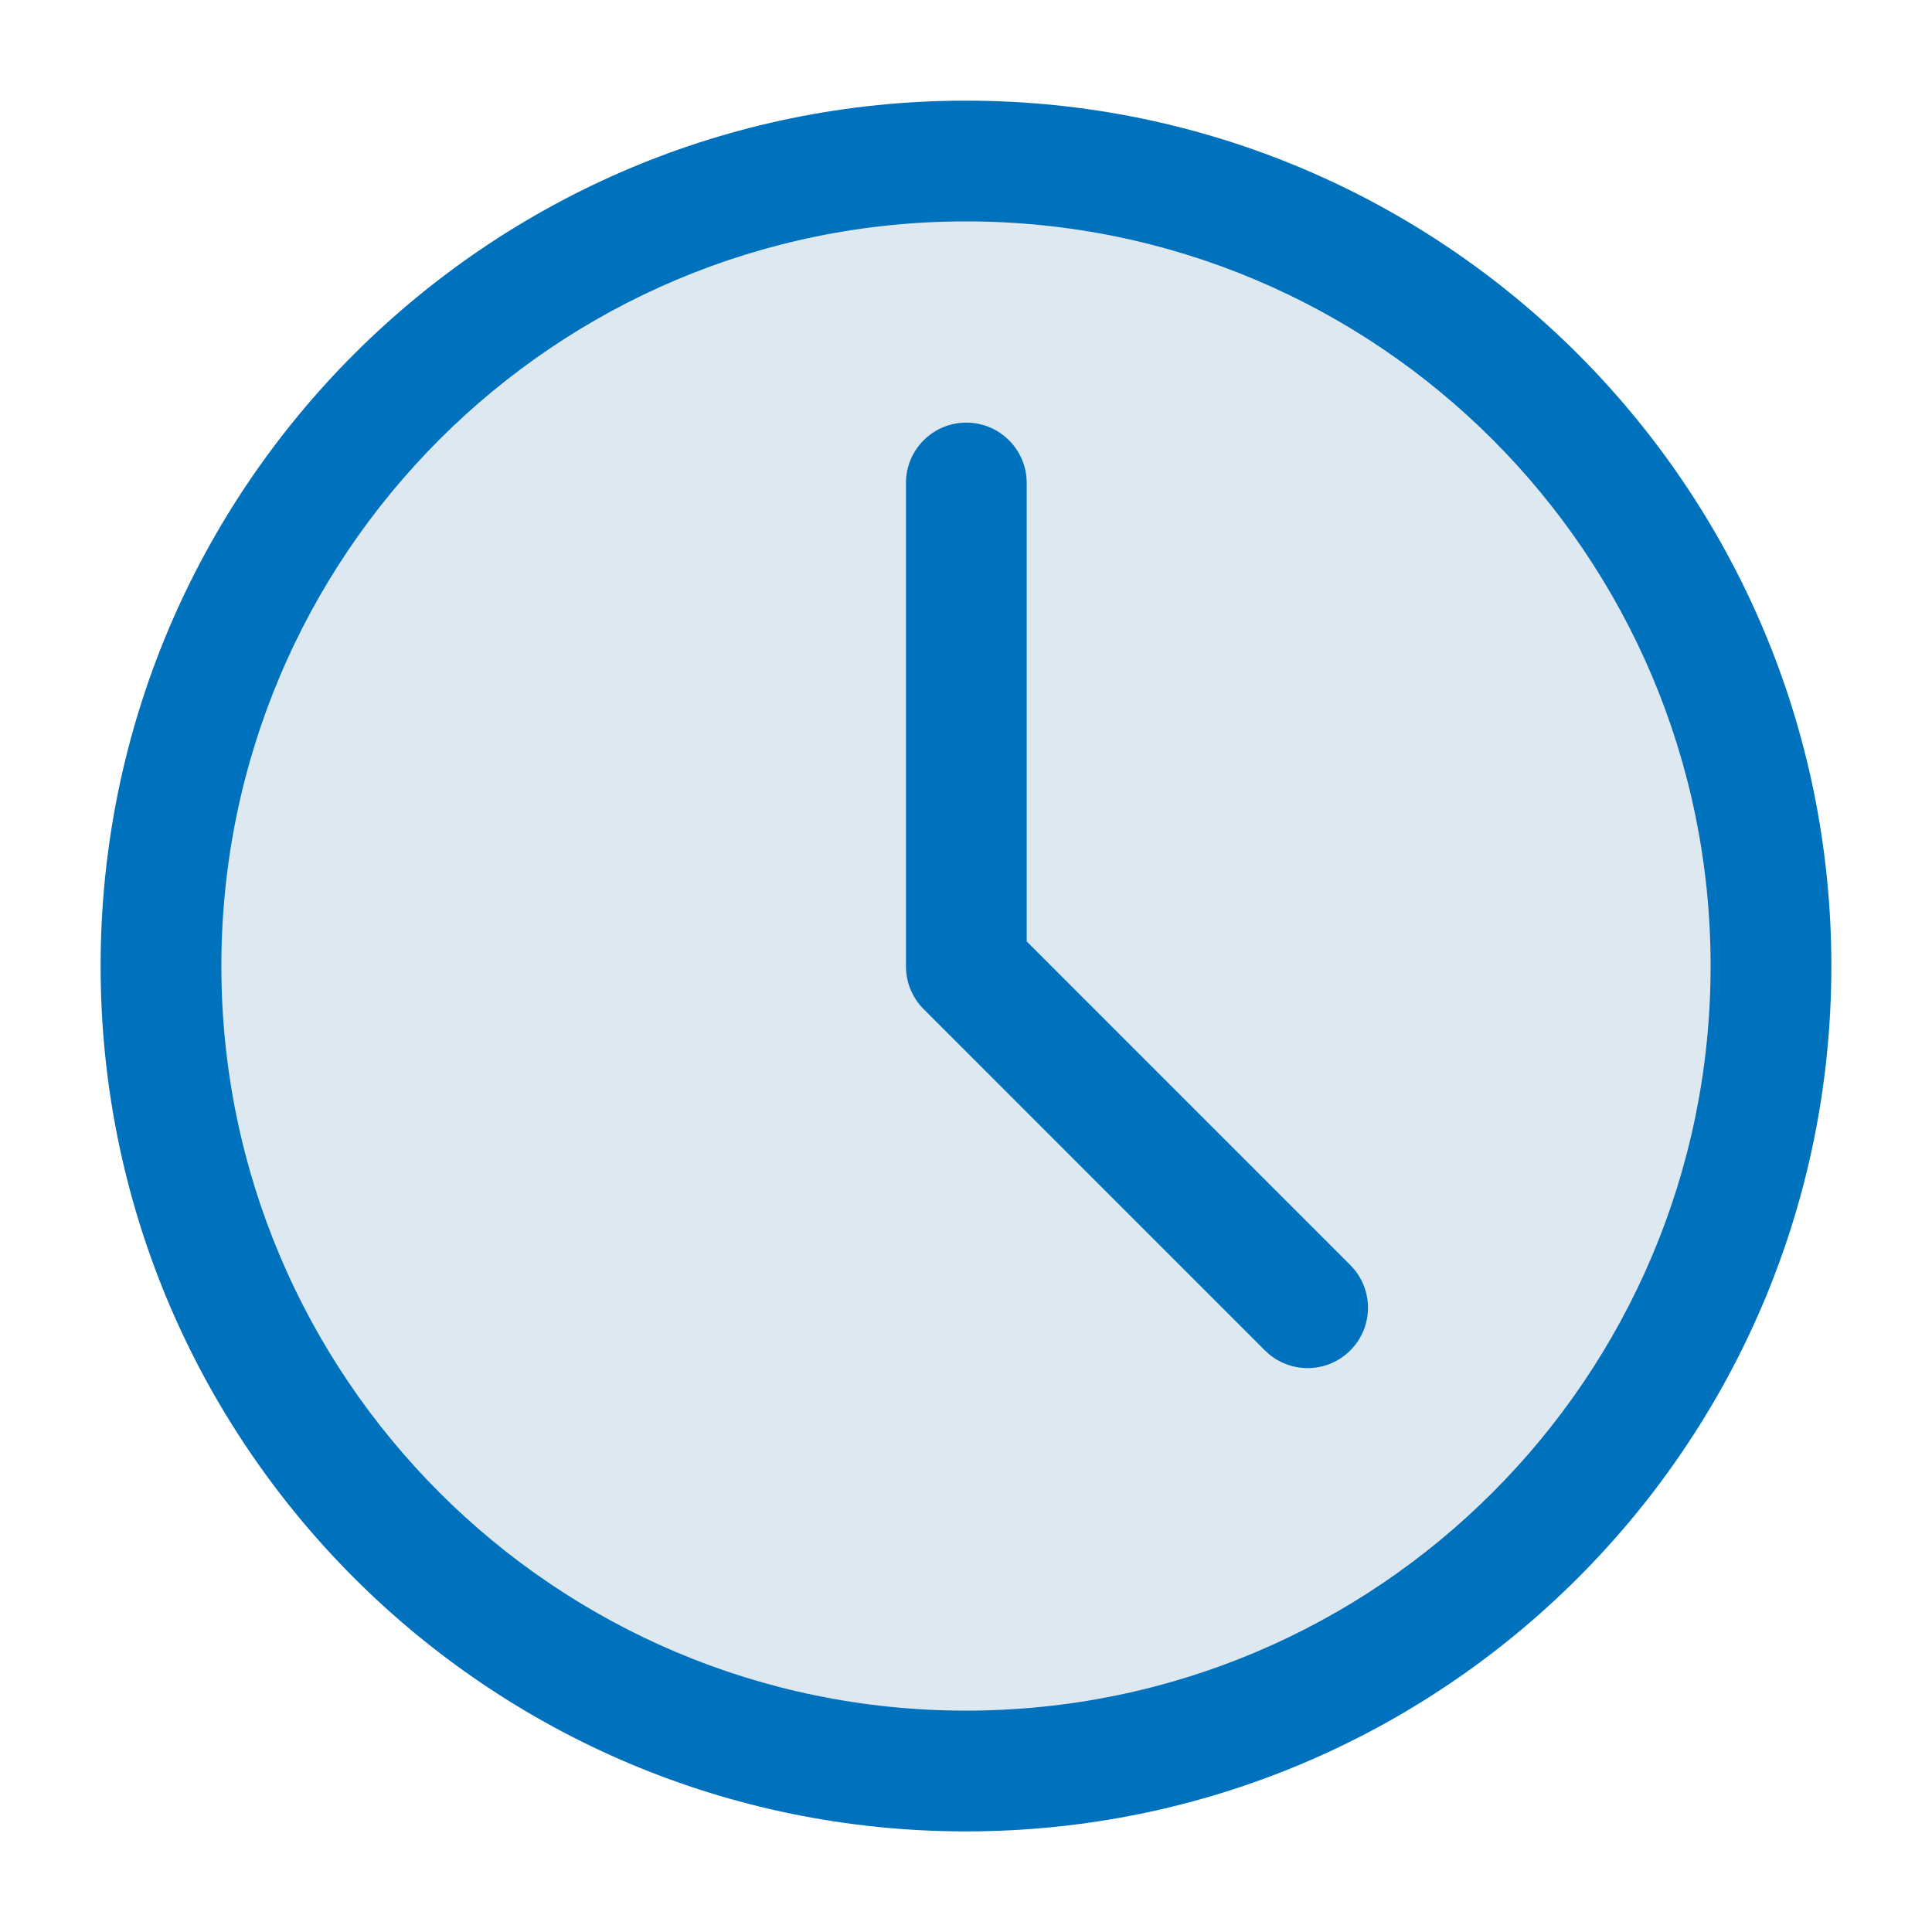
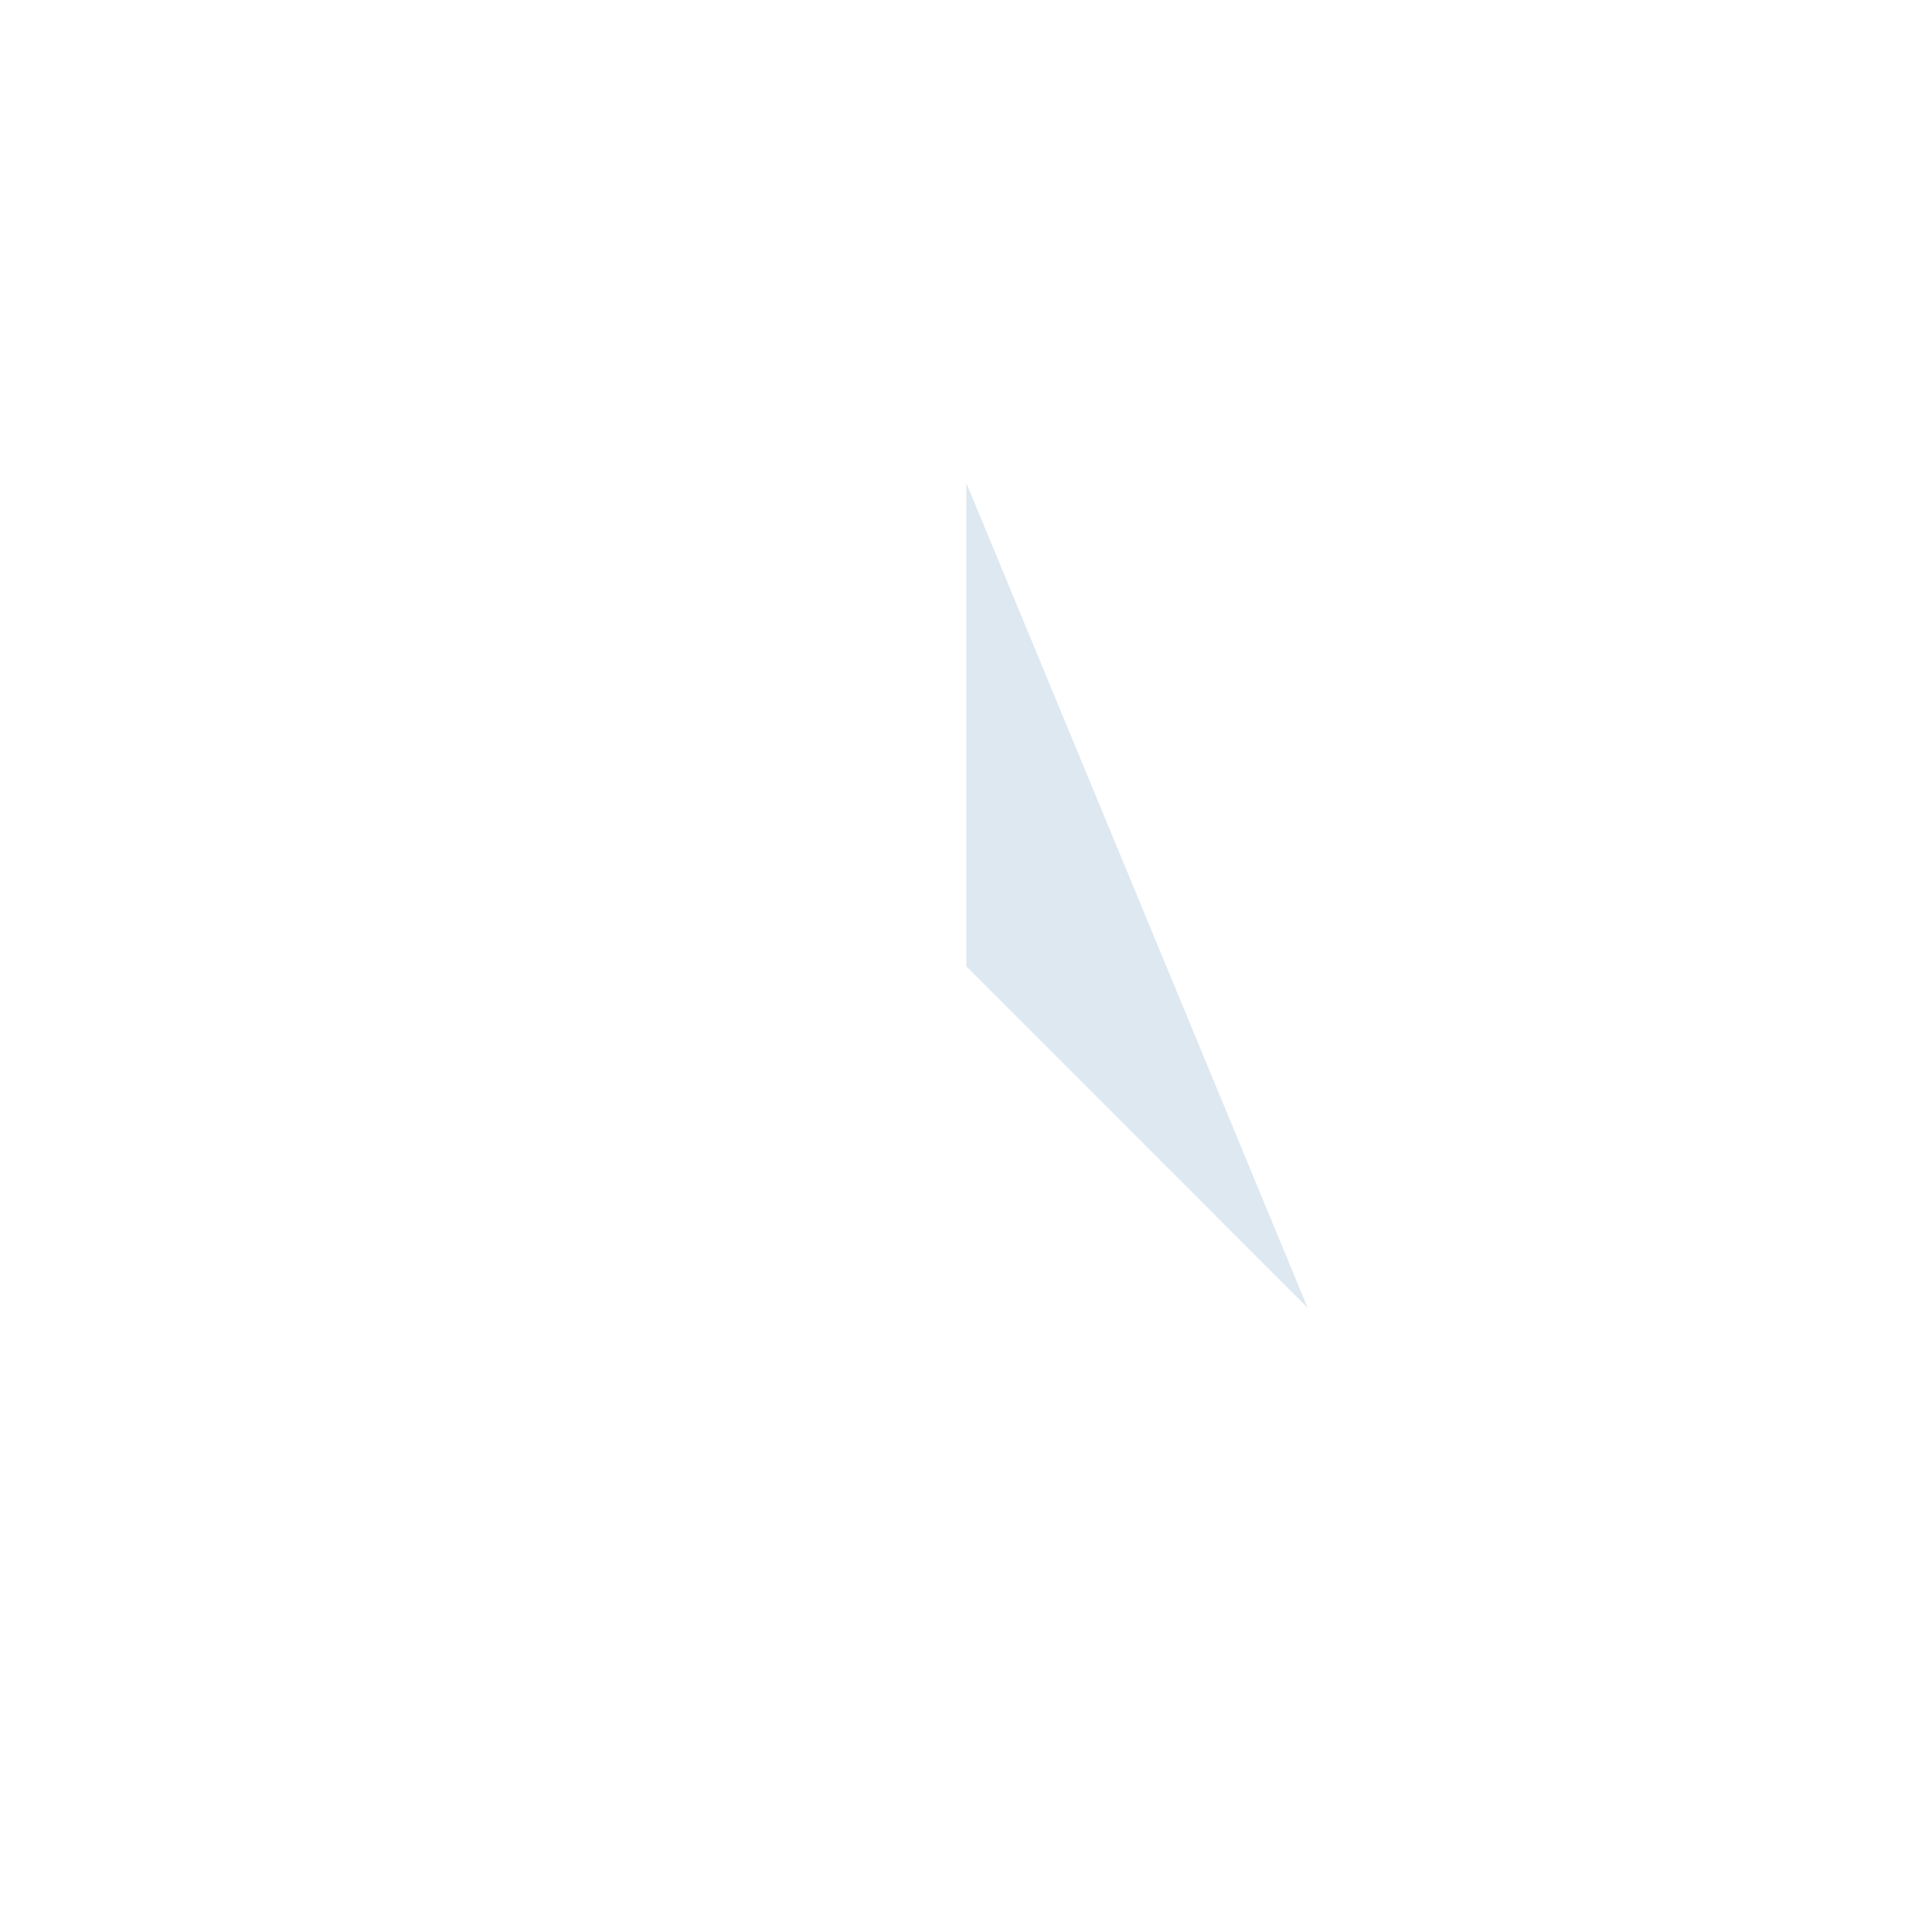
<svg xmlns="http://www.w3.org/2000/svg" width="64" height="64" viewBox="0 0 64 64" fill="none">
-   <path d="M32 58.667C46.728 58.667 58.666 46.729 58.666 32.001C58.666 17.273 46.728 5.334 32 5.334C17.272 5.334 5.333 17.273 5.333 32.001C5.333 46.729 17.272 58.667 32 58.667Z" fill="#DDE8F0" />
-   <path d="M56.666 32.001C56.666 18.378 45.623 7.334 32 7.334C18.377 7.334 7.333 18.378 7.333 32.001C7.333 45.624 18.377 56.667 32 56.667C45.623 56.667 56.666 45.624 56.666 32.001ZM60.666 32.001C60.666 47.833 47.832 60.667 32 60.667C16.168 60.667 3.333 47.833 3.333 32.001C3.333 16.168 16.167 3.334 32 3.334C47.832 3.334 60.666 16.169 60.666 32.001Z" fill="#0071BC" />
  <path d="M32.011 16V32.013L43.316 43.32" fill="#DDE8F0" />
-   <path d="M30.011 16C30.011 14.895 30.906 14 32.011 14C33.115 14 34.011 14.895 34.011 16V31.186L44.73 41.906L44.867 42.058C45.508 42.843 45.463 44.002 44.73 44.734C43.998 45.467 42.839 45.512 42.054 44.871L41.901 44.734L30.597 33.428C30.222 33.053 30.011 32.544 30.011 32.014V16Z" fill="#0071BC" />
</svg>